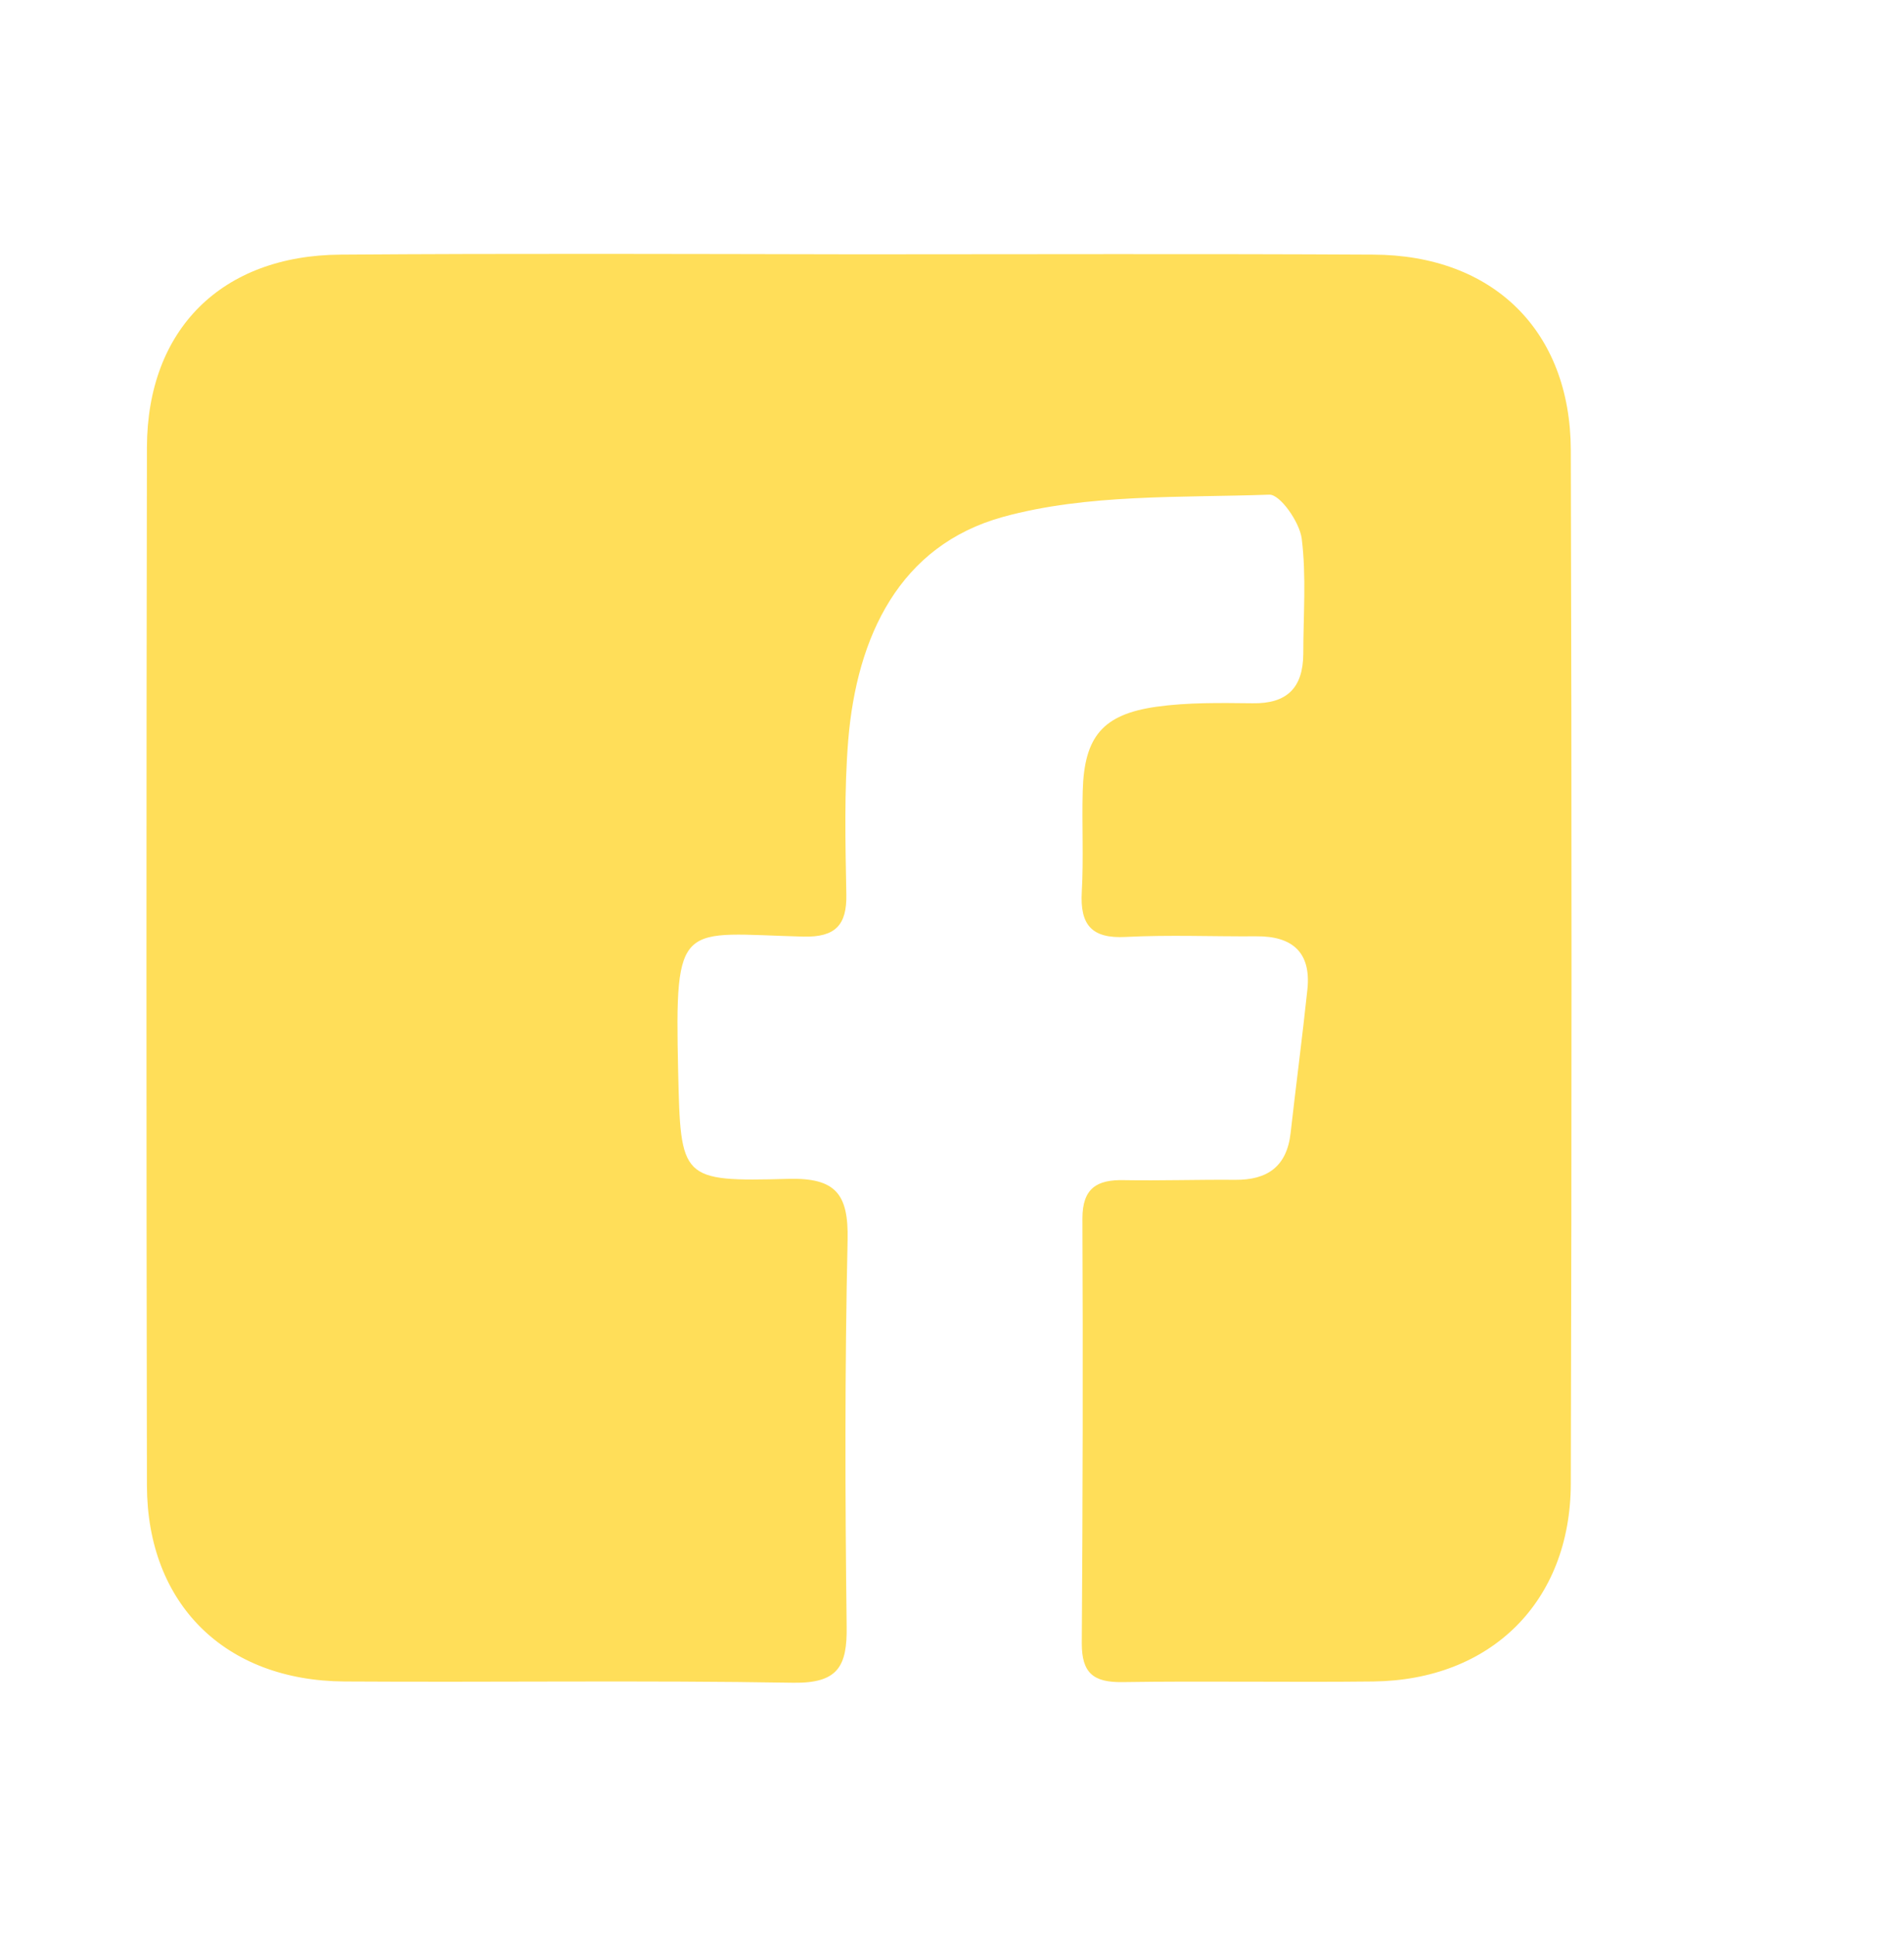
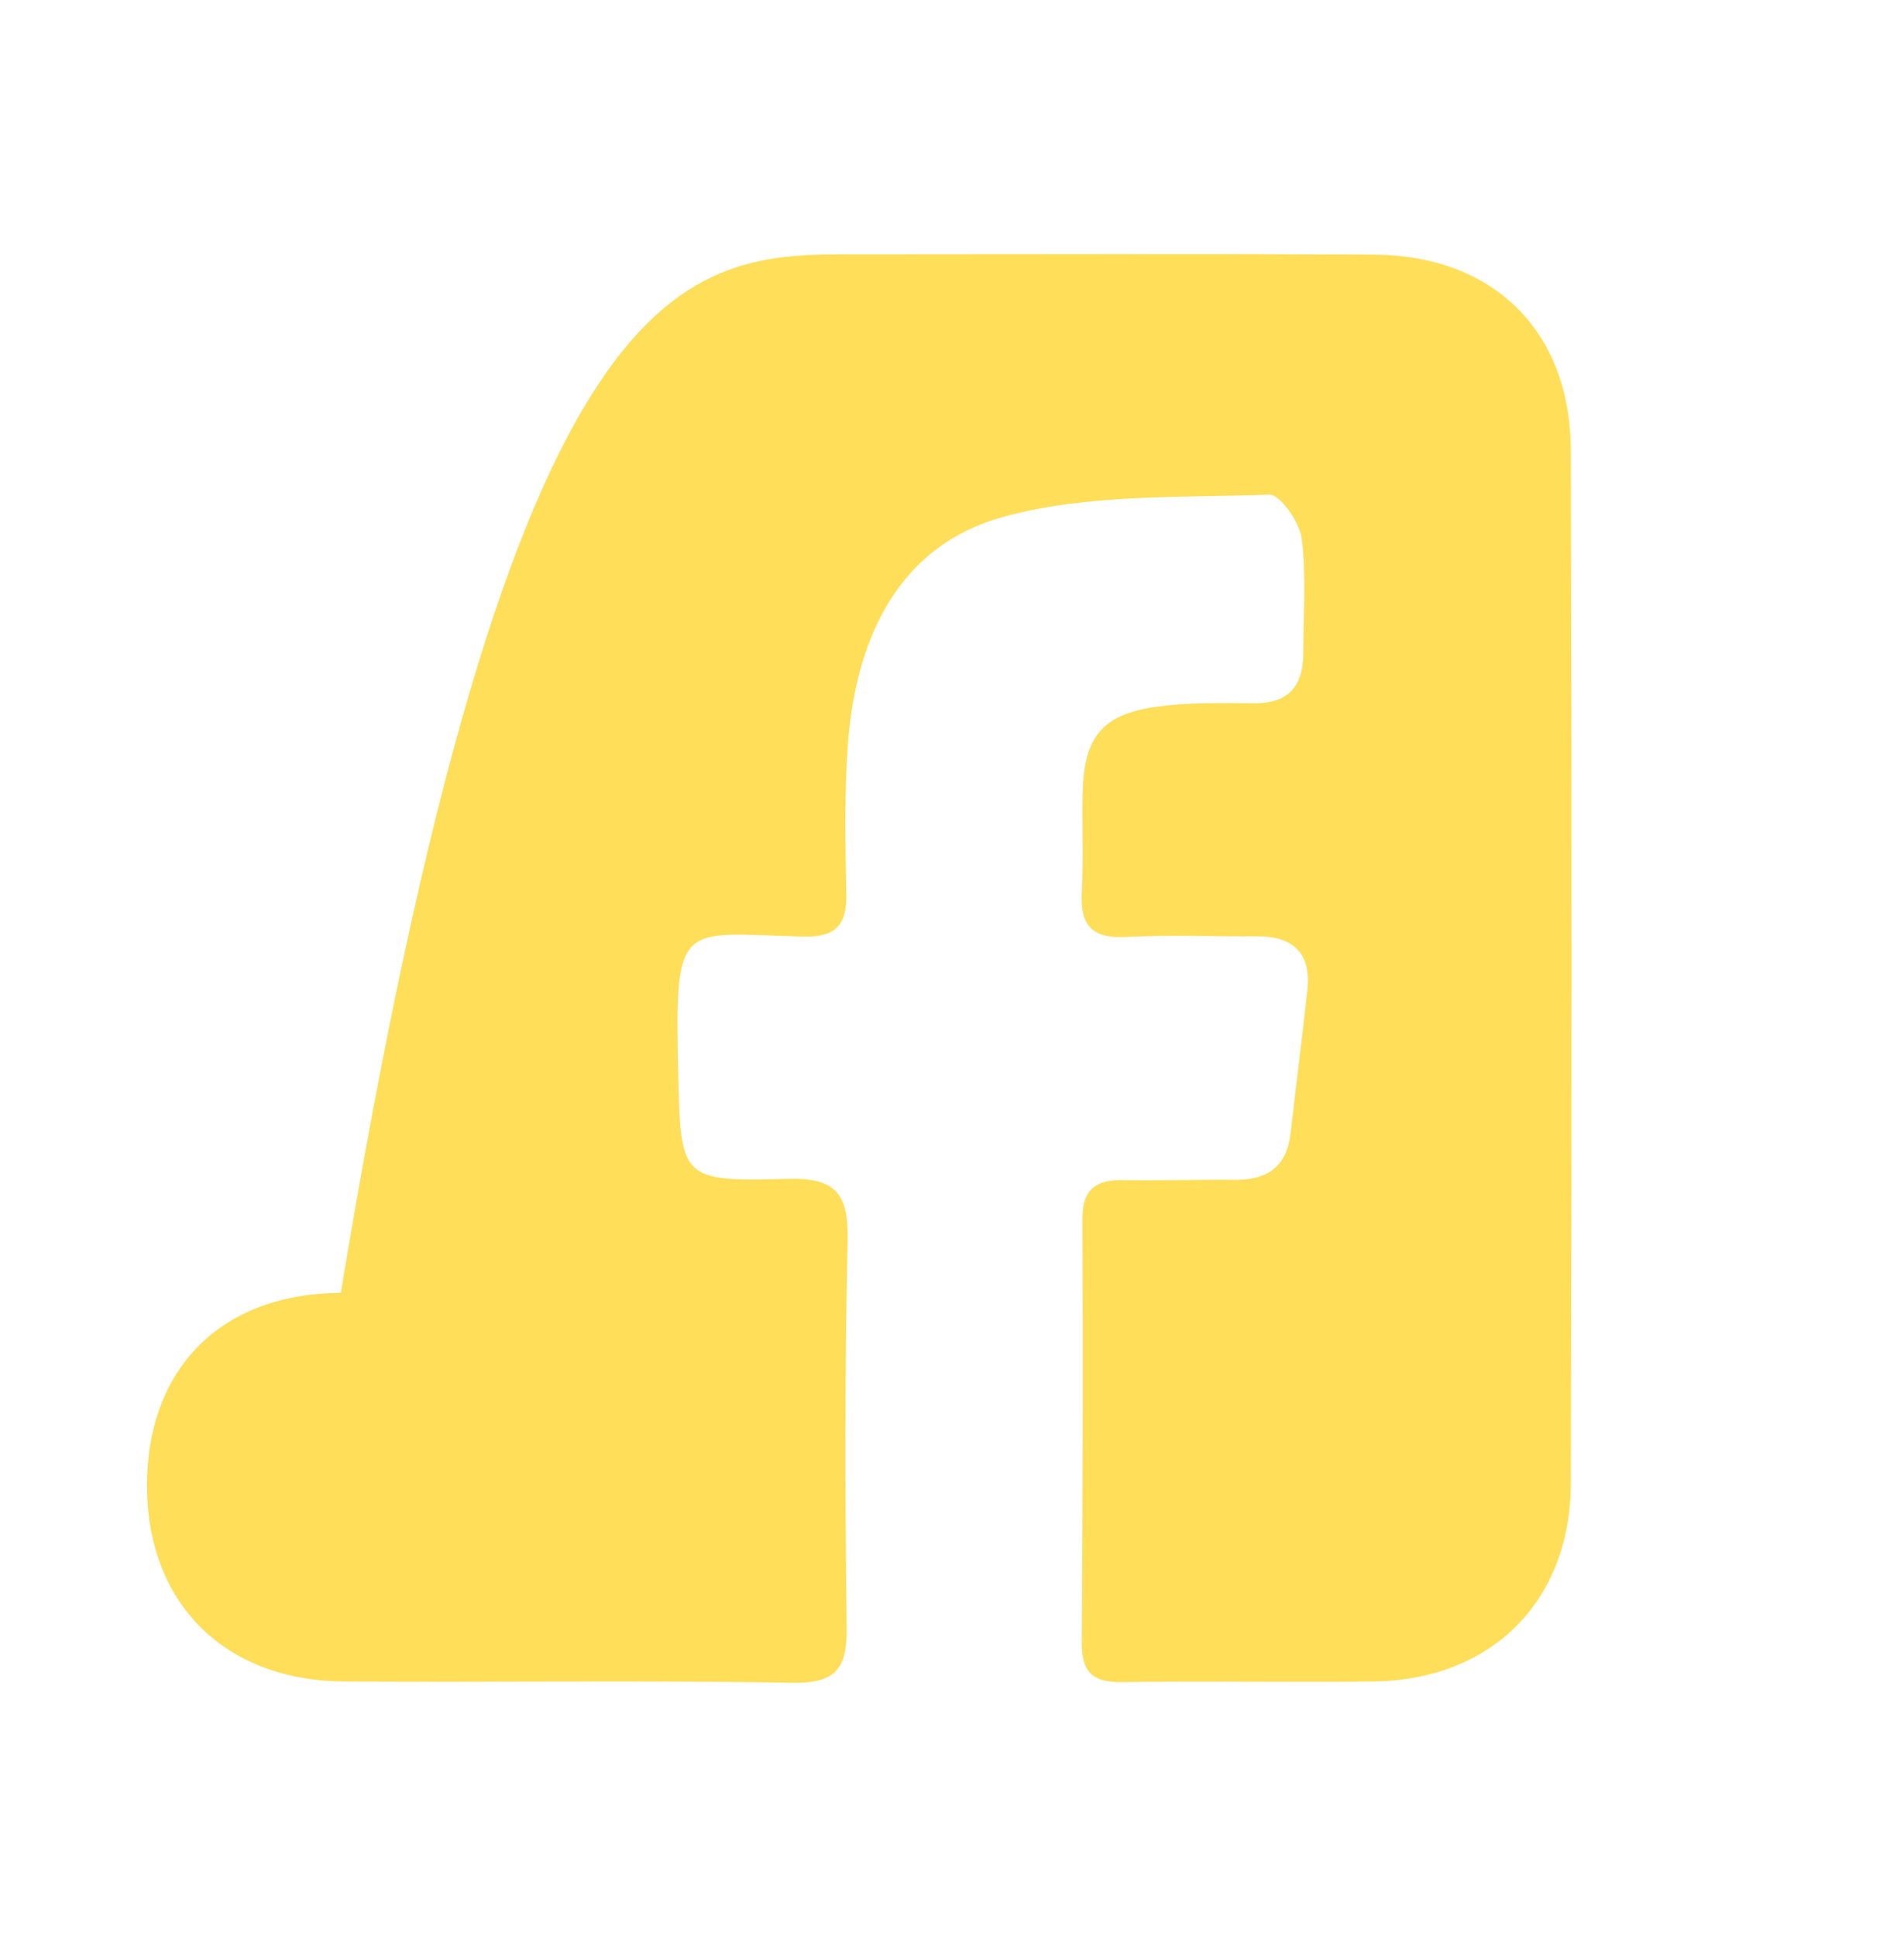
<svg xmlns="http://www.w3.org/2000/svg" version="1.1" x="0px" y="0px" viewBox="0 0 60 61" style="enable-background:new 0 0 60 61;" xml:space="preserve">
  <style type="text/css">
	.st0{opacity:0.67;}
	.st1{fill:#F4F4F4;}
	.st2{fill:#FFDE59;}
	.st3{opacity:0.14;fill:#FFDE59;}
	.st4{fill:#FFFFFF;}
	.st5{opacity:0.5;fill:#FFFFFF;}
	.st6{fill:#4F4F4F;}
	.st7{fill:none;stroke:#FFDE59;stroke-width:3;stroke-miterlimit:10;}
	.st8{fill:none;stroke:#4F4F4F;stroke-width:0.5;stroke-miterlimit:10;}
</style>
  <g id="Capa_2">
</g>
  <g id="Guias">
-     <path class="st2" d="M27,8.01c5.42,0,10.85-0.02,16.27,0.01c3.77,0.01,6.22,2.39,6.23,6.16c0.03,10.85,0.03,21.7,0,32.55   c-0.01,3.72-2.52,6.19-6.23,6.23c-2.64,0.03-5.27-0.02-7.91,0.02c-0.91,0.01-1.27-0.29-1.27-1.22c0.03-4.46,0.04-8.92,0.02-13.38   c0-0.96,0.46-1.23,1.31-1.21c1.17,0.02,2.33-0.02,3.5-0.01c1.02,0.01,1.63-0.42,1.75-1.47c0.17-1.51,0.37-3.02,0.53-4.53   c0.12-1.16-0.47-1.68-1.61-1.67c-1.37,0.01-2.74-0.05-4.11,0.02c-1.08,0.06-1.45-0.38-1.39-1.42c0.06-1.06,0-2.13,0.03-3.19   c0.05-1.7,0.63-2.4,2.32-2.64c1-0.14,2.02-0.12,3.03-0.11c1.09,0.02,1.59-0.49,1.6-1.55c0-1.22,0.1-2.45-0.05-3.64   c-0.07-0.52-0.68-1.39-1.02-1.38c-2.81,0.1-5.73-0.03-8.39,0.7c-3.27,0.9-4.61,3.77-4.88,7.03c-0.13,1.61-0.09,3.24-0.06,4.86   c0.02,0.97-0.35,1.35-1.34,1.33c-3.9-0.1-4.07-0.6-3.96,4.25c0.08,3.4,0.07,3.47,3.47,3.38c1.5-0.04,1.9,0.48,1.87,1.92   c-0.09,4.05-0.08,8.11-0.03,12.17c0.02,1.26-0.27,1.8-1.68,1.78c-4.71-0.08-9.43-0.01-14.14-0.04c-3.77-0.02-6.22-2.44-6.23-6.17   c-0.02-10.9-0.02-21.8,0-32.7c0.01-3.72,2.36-6.05,6.11-6.07C16.15,7.98,21.58,8,27,8.01C27,8,27,8.01,27,8.01z" />
+     <path class="st2" d="M27,8.01c5.42,0,10.85-0.02,16.27,0.01c3.77,0.01,6.22,2.39,6.23,6.16c0.03,10.85,0.03,21.7,0,32.55   c-0.01,3.72-2.52,6.19-6.23,6.23c-2.64,0.03-5.27-0.02-7.91,0.02c-0.91,0.01-1.27-0.29-1.27-1.22c0.03-4.46,0.04-8.92,0.02-13.38   c0-0.96,0.46-1.23,1.31-1.21c1.17,0.02,2.33-0.02,3.5-0.01c1.02,0.01,1.63-0.42,1.75-1.47c0.17-1.51,0.37-3.02,0.53-4.53   c0.12-1.16-0.47-1.68-1.61-1.67c-1.37,0.01-2.74-0.05-4.11,0.02c-1.08,0.06-1.45-0.38-1.39-1.42c0.06-1.06,0-2.13,0.03-3.19   c0.05-1.7,0.63-2.4,2.32-2.64c1-0.14,2.02-0.12,3.03-0.11c1.09,0.02,1.59-0.49,1.6-1.55c0-1.22,0.1-2.45-0.05-3.64   c-0.07-0.52-0.68-1.39-1.02-1.38c-2.81,0.1-5.73-0.03-8.39,0.7c-3.27,0.9-4.61,3.77-4.88,7.03c-0.13,1.61-0.09,3.24-0.06,4.86   c0.02,0.97-0.35,1.35-1.34,1.33c-3.9-0.1-4.07-0.6-3.96,4.25c0.08,3.4,0.07,3.47,3.47,3.38c1.5-0.04,1.9,0.48,1.87,1.92   c-0.09,4.05-0.08,8.11-0.03,12.17c0.02,1.26-0.27,1.8-1.68,1.78c-4.71-0.08-9.43-0.01-14.14-0.04c-3.77-0.02-6.22-2.44-6.23-6.17   c0.01-3.72,2.36-6.05,6.11-6.07C16.15,7.98,21.58,8,27,8.01C27,8,27,8.01,27,8.01z" />
  </g>
</svg>